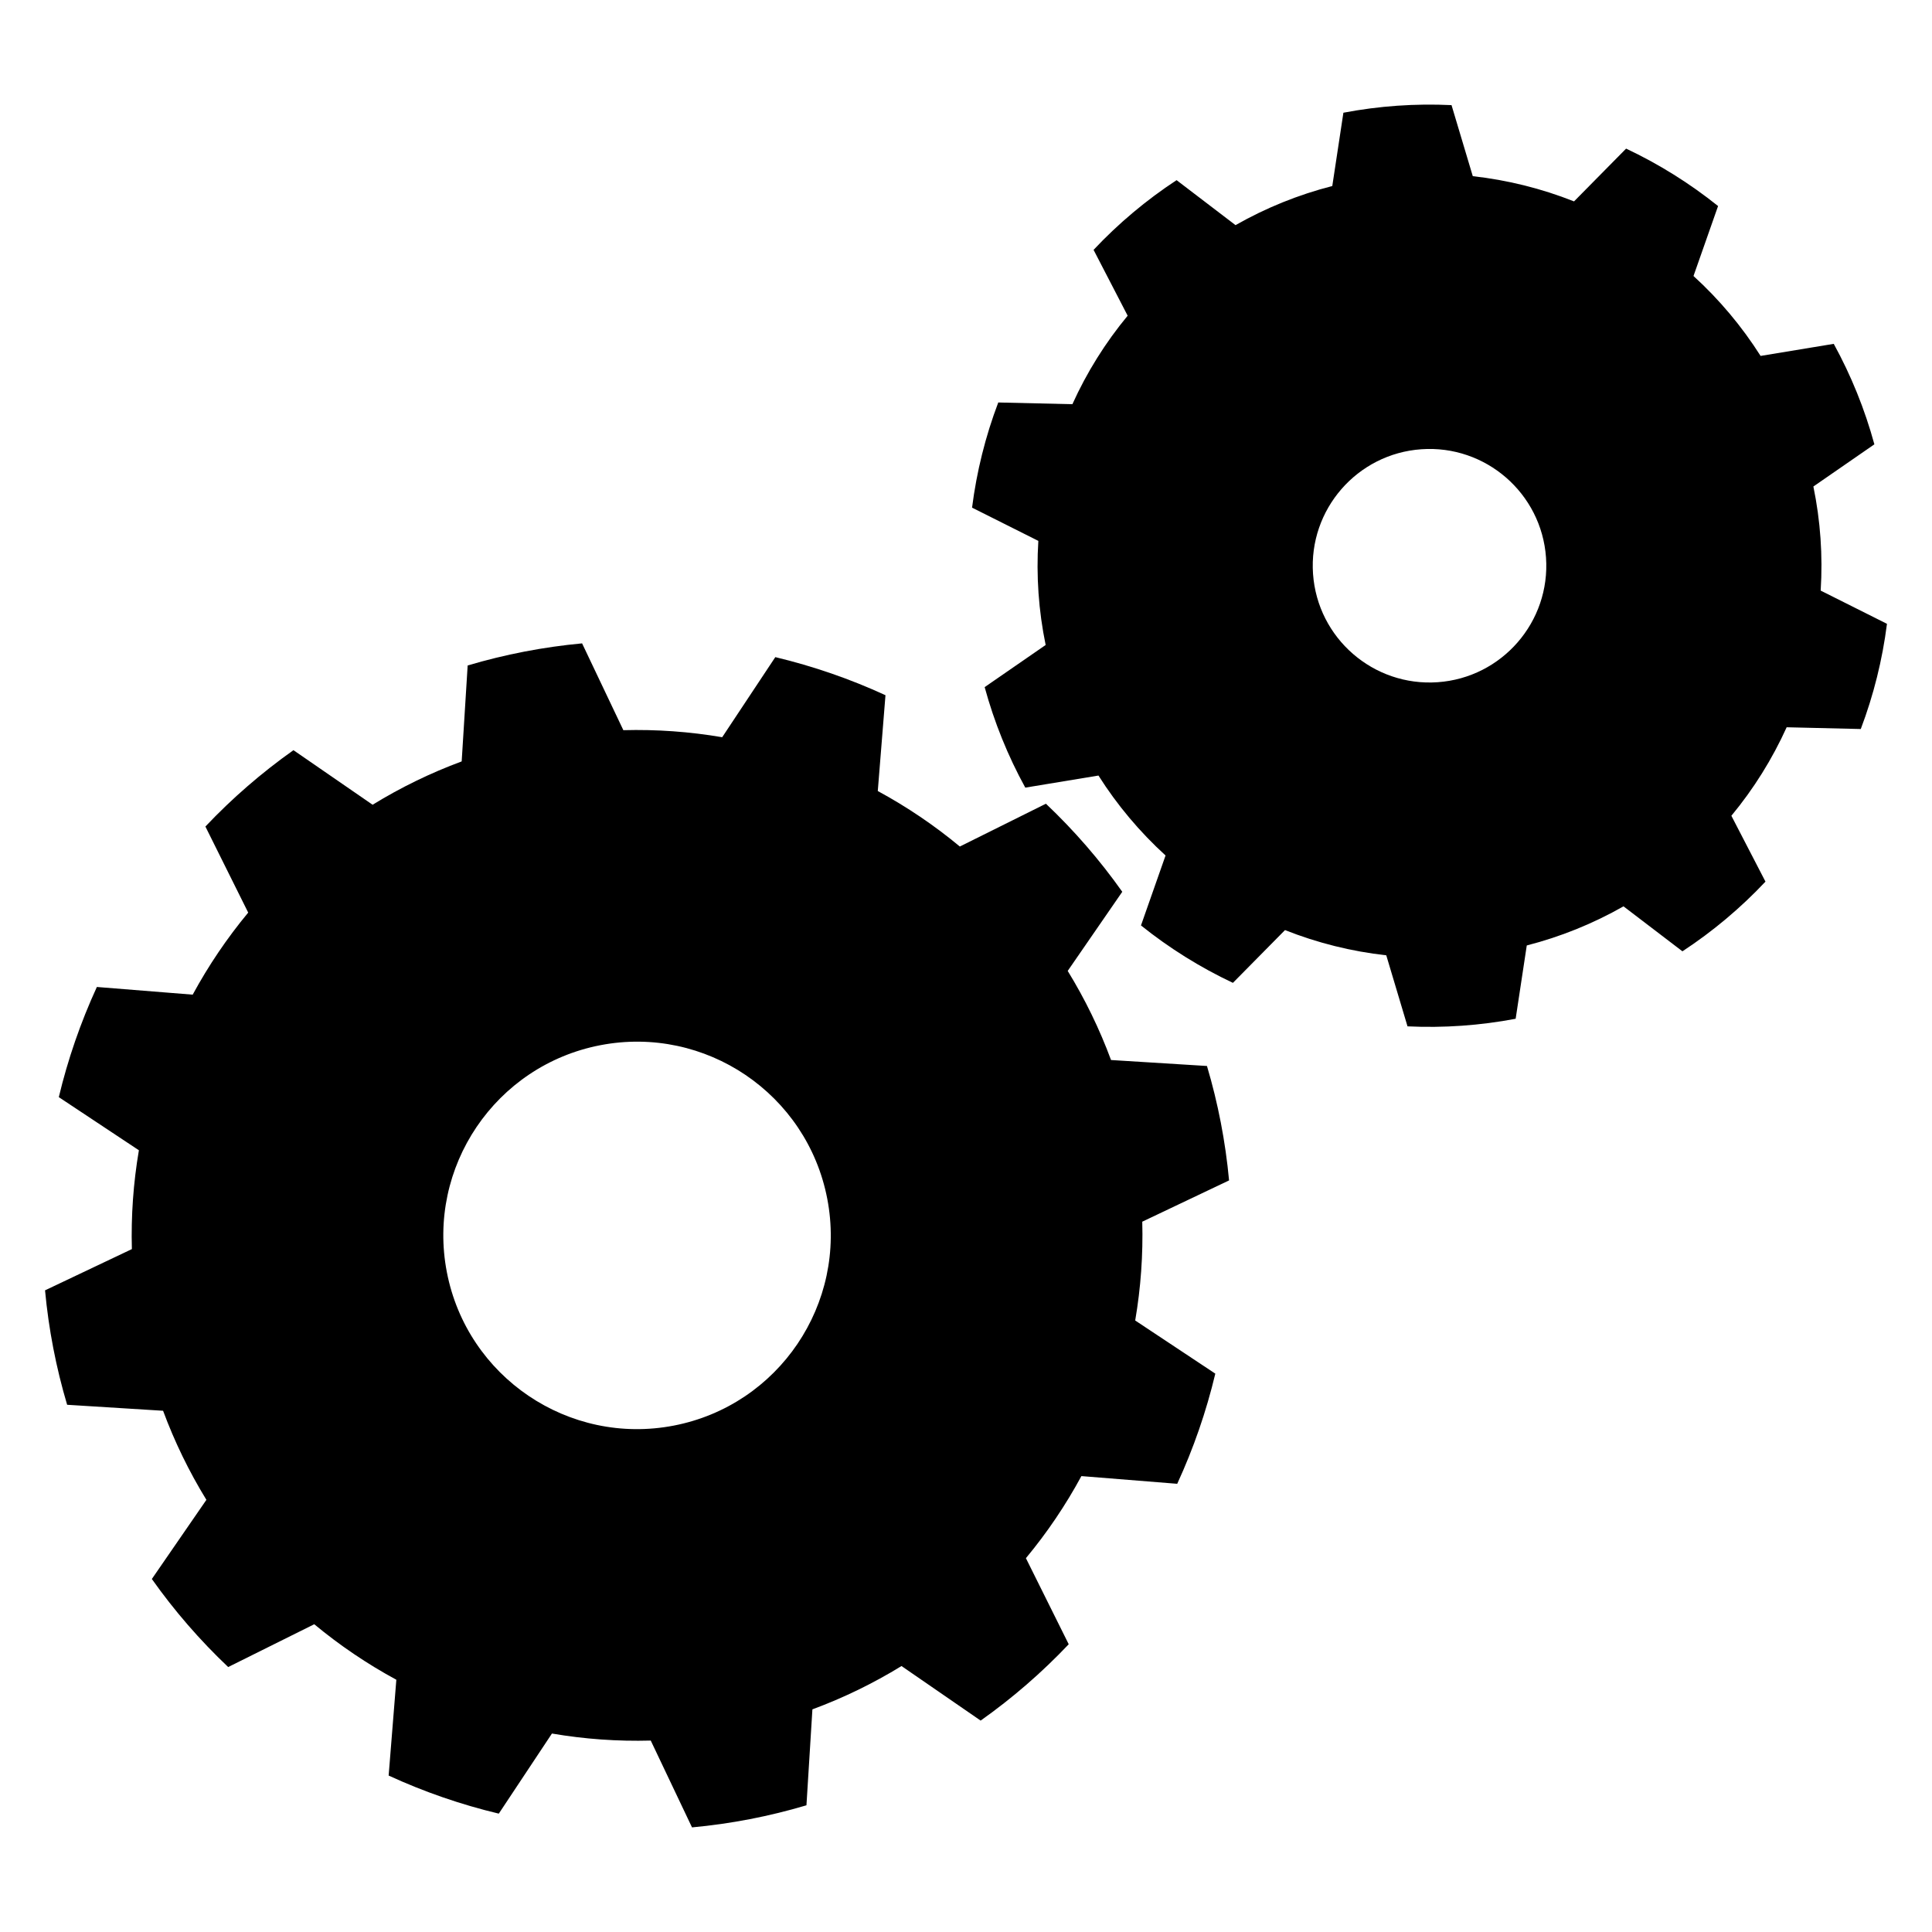
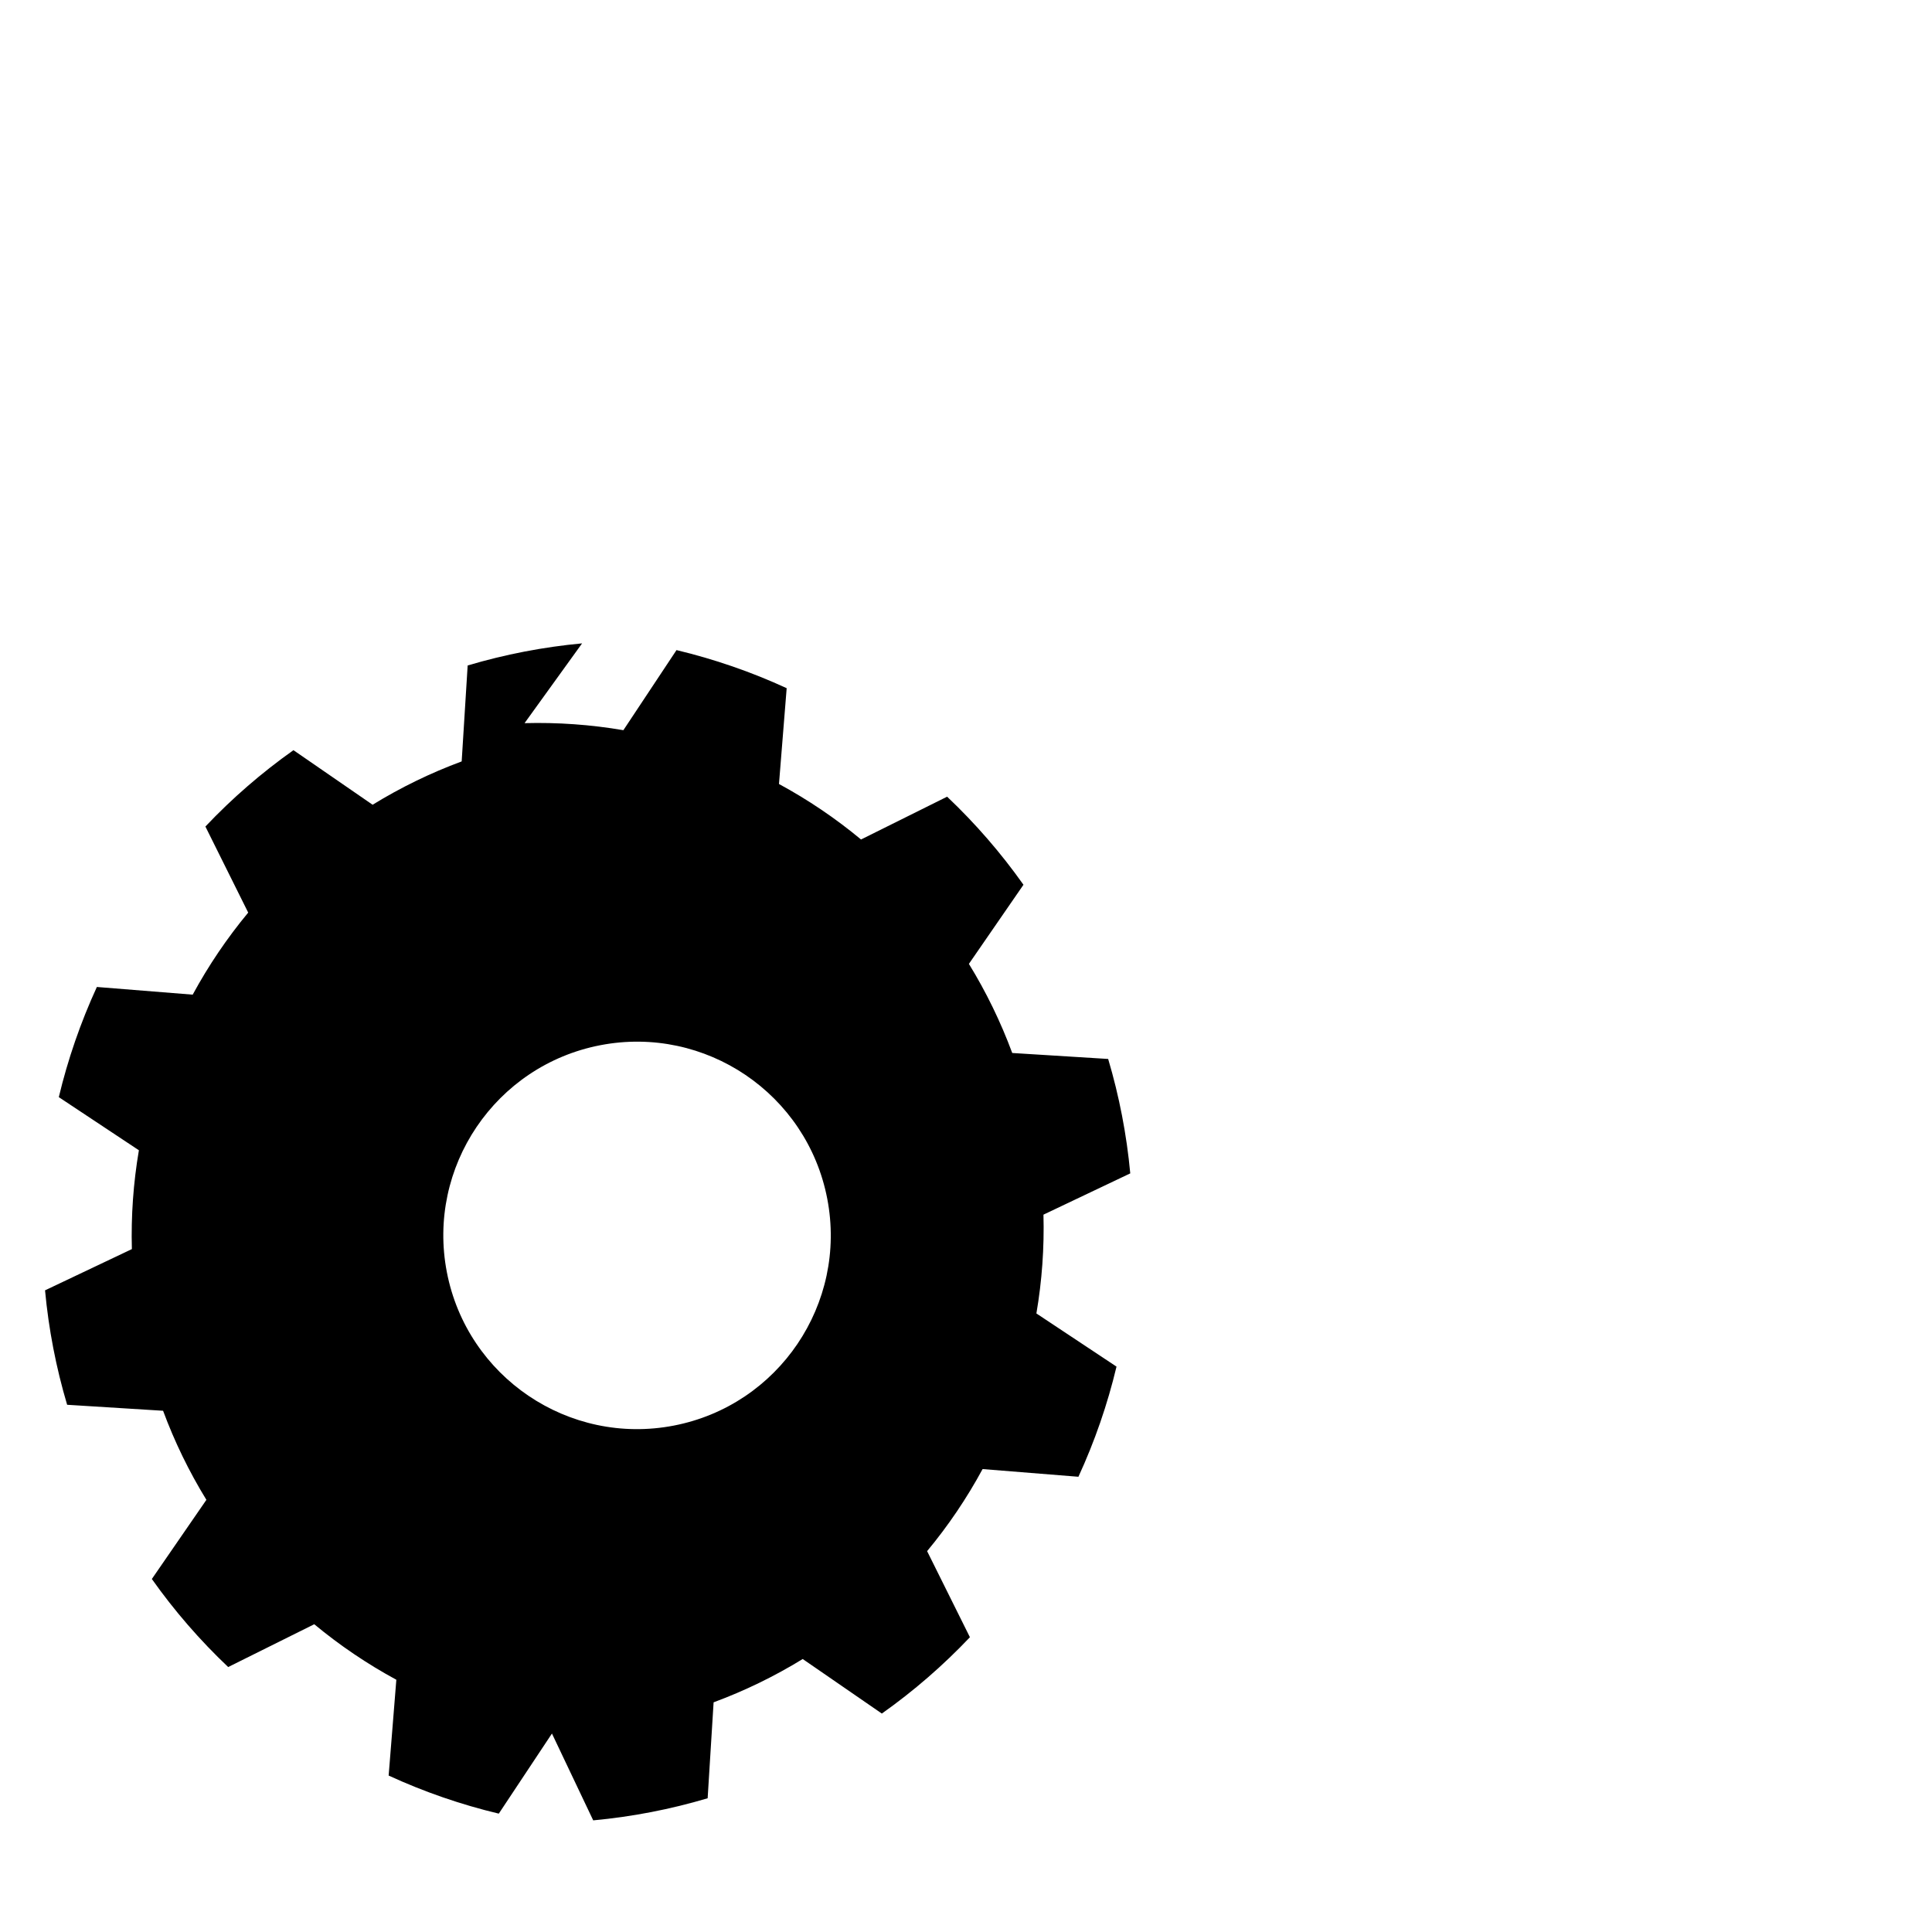
<svg xmlns="http://www.w3.org/2000/svg" fill="#000000" width="800px" height="800px" version="1.1" viewBox="144 144 512 512">
  <g fill-rule="evenodd">
-     <path d="m298.26 314.5c-10.273 0.957-20.43 2.918-30.324 5.856l-1.586 25.426c-8.223 3.047-16.133 6.891-23.605 11.484l-20.977-14.461c-8.426 5.965-16.238 12.738-23.336 20.234l11.344 22.809c-5.606 6.754-10.531 14.039-14.711 21.746l-25.395-2.035c-4.309 9.379-7.688 19.156-10.086 29.195l21.223 14.078c-1.473 8.648-2.098 17.418-1.859 26.191l-23.012 10.93c0.953 10.277 2.914 20.441 5.856 30.328l25.426 1.586c3.047 8.223 6.891 16.133 11.48 23.605l-14.457 20.977c5.961 8.426 12.738 16.238 20.23 23.336l22.809-11.344c6.754 5.602 14.035 10.531 21.754 14.711l-2.039 25.391c9.375 4.312 19.152 7.691 29.191 10.09l14.086-21.227c8.645 1.48 17.414 2.102 26.184 1.863l10.934 23.008c10.281-0.949 20.434-2.91 30.328-5.856l1.578-25.422c8.23-3.047 16.141-6.887 23.613-11.48l20.973 14.457c8.422-5.961 16.242-12.742 23.34-20.23l-11.344-22.812c5.606-6.75 10.531-14.035 14.703-21.75l25.395 2.039c4.316-9.375 7.699-19.152 10.094-29.191l-21.23-14.086c1.48-8.645 2.106-17.418 1.871-26.184l23.004-10.938c-0.953-10.27-2.918-20.43-5.856-30.324l-25.422-1.582c-3.047-8.227-6.891-16.137-11.484-23.613l14.461-20.969c-5.961-8.426-12.738-16.238-20.234-23.34l-22.812 11.344c-6.746-5.602-14.027-10.527-21.746-14.707l2.039-25.391c-9.375-4.316-19.156-7.691-29.195-10.094l-14.078 21.227c-8.648-1.477-17.422-2.102-26.191-1.867zm4.832 106.49c27.82-5.371 54.766 12.855 60.137 40.672 5.371 27.816-12.852 54.762-40.672 60.137-27.816 5.371-54.766-12.855-60.137-40.672-5.371-27.816 12.855-54.766 40.672-60.137z" />
-     <path d="m528.67 171.86c-9.598-0.461-19.215 0.215-28.656 2.012l-2.945 19.426c-8.973 2.301-17.594 5.785-25.641 10.367l-15.621-11.922c-8.031 5.269-15.418 11.469-22 18.473l9.035 17.449c-5.906 7.133-10.836 15.02-14.648 23.453l-19.645-0.457c-3.406 8.98-5.734 18.34-6.945 27.871l17.566 8.809c-0.586 9.238 0.066 18.516 1.938 27.586l-16.164 11.168c2.527 9.273 6.141 18.215 10.766 26.637l19.391-3.203c4.953 7.824 10.938 14.945 17.781 21.184l-6.512 18.539c7.492 6.008 15.672 11.117 24.363 15.215l13.805-13.984c8.605 3.414 17.633 5.66 26.836 6.684l5.629 18.828c9.602 0.453 19.219-0.223 28.66-2.012l2.945-19.426c8.965-2.301 17.59-5.785 25.633-10.367l15.621 11.918c8.035-5.269 15.422-11.473 22.004-18.469l-9.035-17.449c5.906-7.133 10.832-15.02 14.652-23.457l19.641 0.465c3.402-8.984 5.731-18.344 6.941-27.879l-17.566-8.805c0.586-9.238-0.062-18.516-1.934-27.586l16.164-11.176c-2.531-9.266-6.144-18.207-10.766-26.629l-19.387 3.199c-4.961-7.82-10.938-14.941-17.781-21.18l6.512-18.539c-7.5-6.012-15.68-11.121-24.371-15.219l-13.801 13.988c-8.609-3.414-17.633-5.66-26.832-6.684zm-8 91.195c17.039-1.195 31.84 11.668 33.039 28.703 1.195 17.039-11.668 31.84-28.707 33.035-17.039 1.195-31.84-11.664-33.035-28.703-1.195-17.035 11.664-31.84 28.703-33.035z" />
+     <path d="m298.26 314.5c-10.273 0.957-20.43 2.918-30.324 5.856l-1.586 25.426c-8.223 3.047-16.133 6.891-23.605 11.484l-20.977-14.461c-8.426 5.965-16.238 12.738-23.336 20.234l11.344 22.809c-5.606 6.754-10.531 14.039-14.711 21.746l-25.395-2.035c-4.309 9.379-7.688 19.156-10.086 29.195l21.223 14.078c-1.473 8.648-2.098 17.418-1.859 26.191l-23.012 10.93c0.953 10.277 2.914 20.441 5.856 30.328l25.426 1.586c3.047 8.223 6.891 16.133 11.48 23.605l-14.457 20.977c5.961 8.426 12.738 16.238 20.23 23.336l22.809-11.344c6.754 5.602 14.035 10.531 21.754 14.711l-2.039 25.391c9.375 4.312 19.152 7.691 29.191 10.09l14.086-21.227l10.934 23.008c10.281-0.949 20.434-2.91 30.328-5.856l1.578-25.422c8.23-3.047 16.141-6.887 23.613-11.48l20.973 14.457c8.422-5.961 16.242-12.742 23.34-20.23l-11.344-22.812c5.606-6.75 10.531-14.035 14.703-21.75l25.395 2.039c4.316-9.375 7.699-19.152 10.094-29.191l-21.23-14.086c1.48-8.645 2.106-17.418 1.871-26.184l23.004-10.938c-0.953-10.27-2.918-20.43-5.856-30.324l-25.422-1.582c-3.047-8.227-6.891-16.137-11.484-23.613l14.461-20.969c-5.961-8.426-12.738-16.238-20.234-23.34l-22.812 11.344c-6.746-5.602-14.027-10.527-21.746-14.707l2.039-25.391c-9.375-4.316-19.156-7.691-29.195-10.094l-14.078 21.227c-8.648-1.477-17.422-2.102-26.191-1.867zm4.832 106.49c27.82-5.371 54.766 12.855 60.137 40.672 5.371 27.816-12.852 54.762-40.672 60.137-27.816 5.371-54.766-12.855-60.137-40.672-5.371-27.816 12.855-54.766 40.672-60.137z" />
  </g>
</svg>